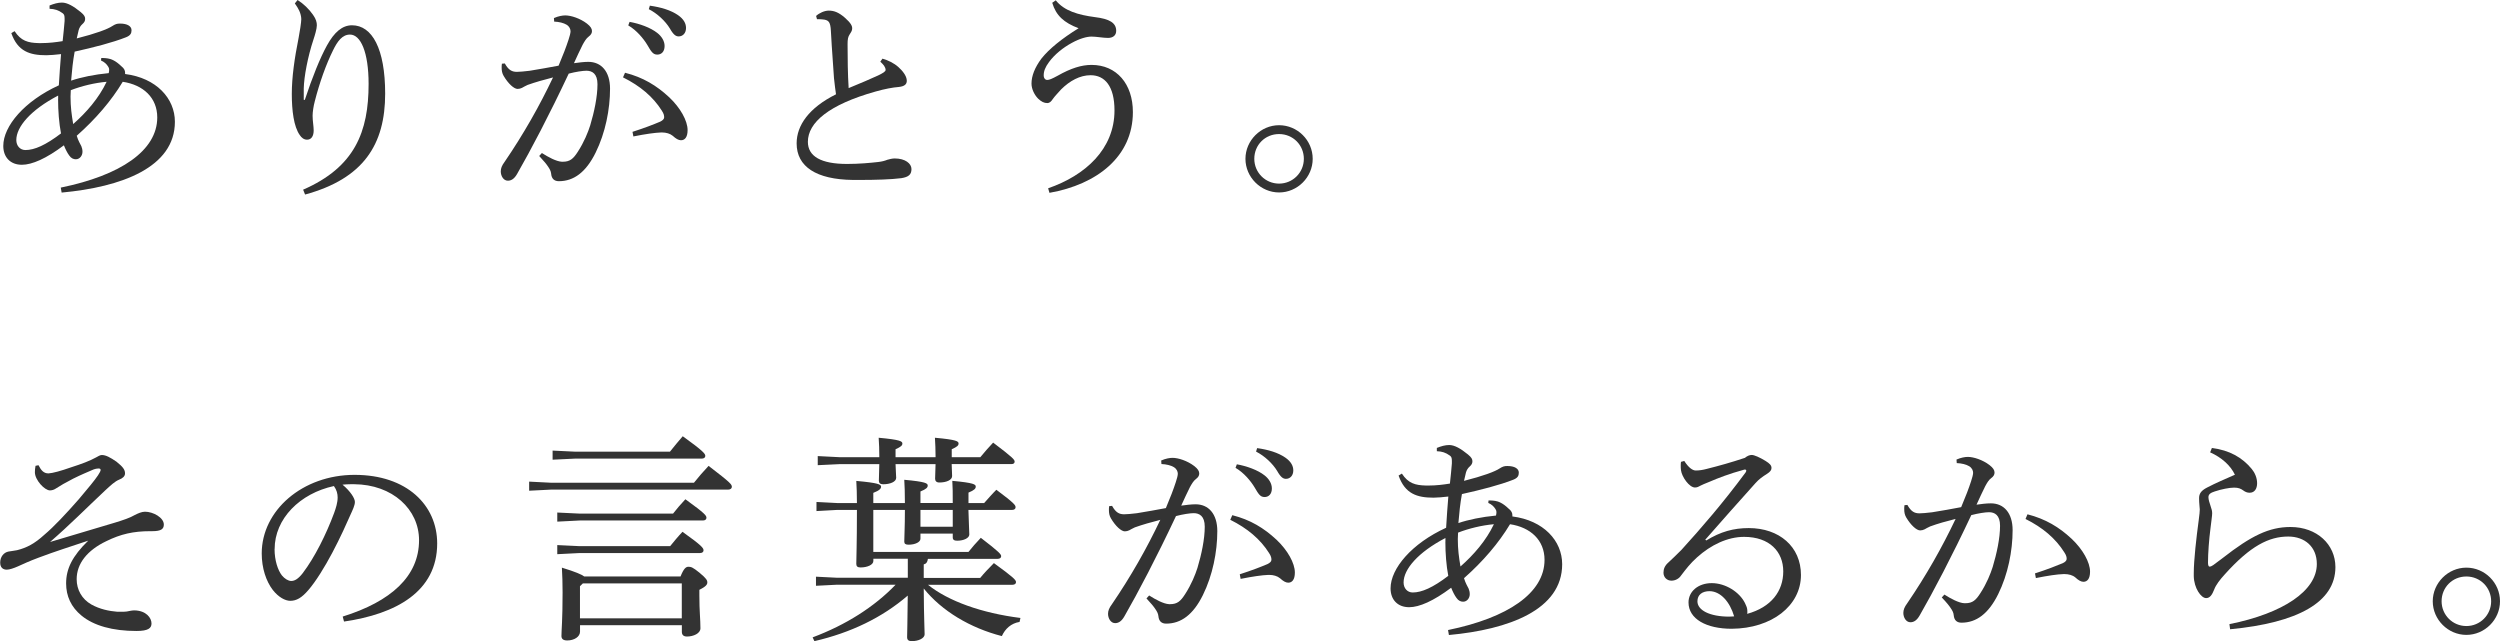
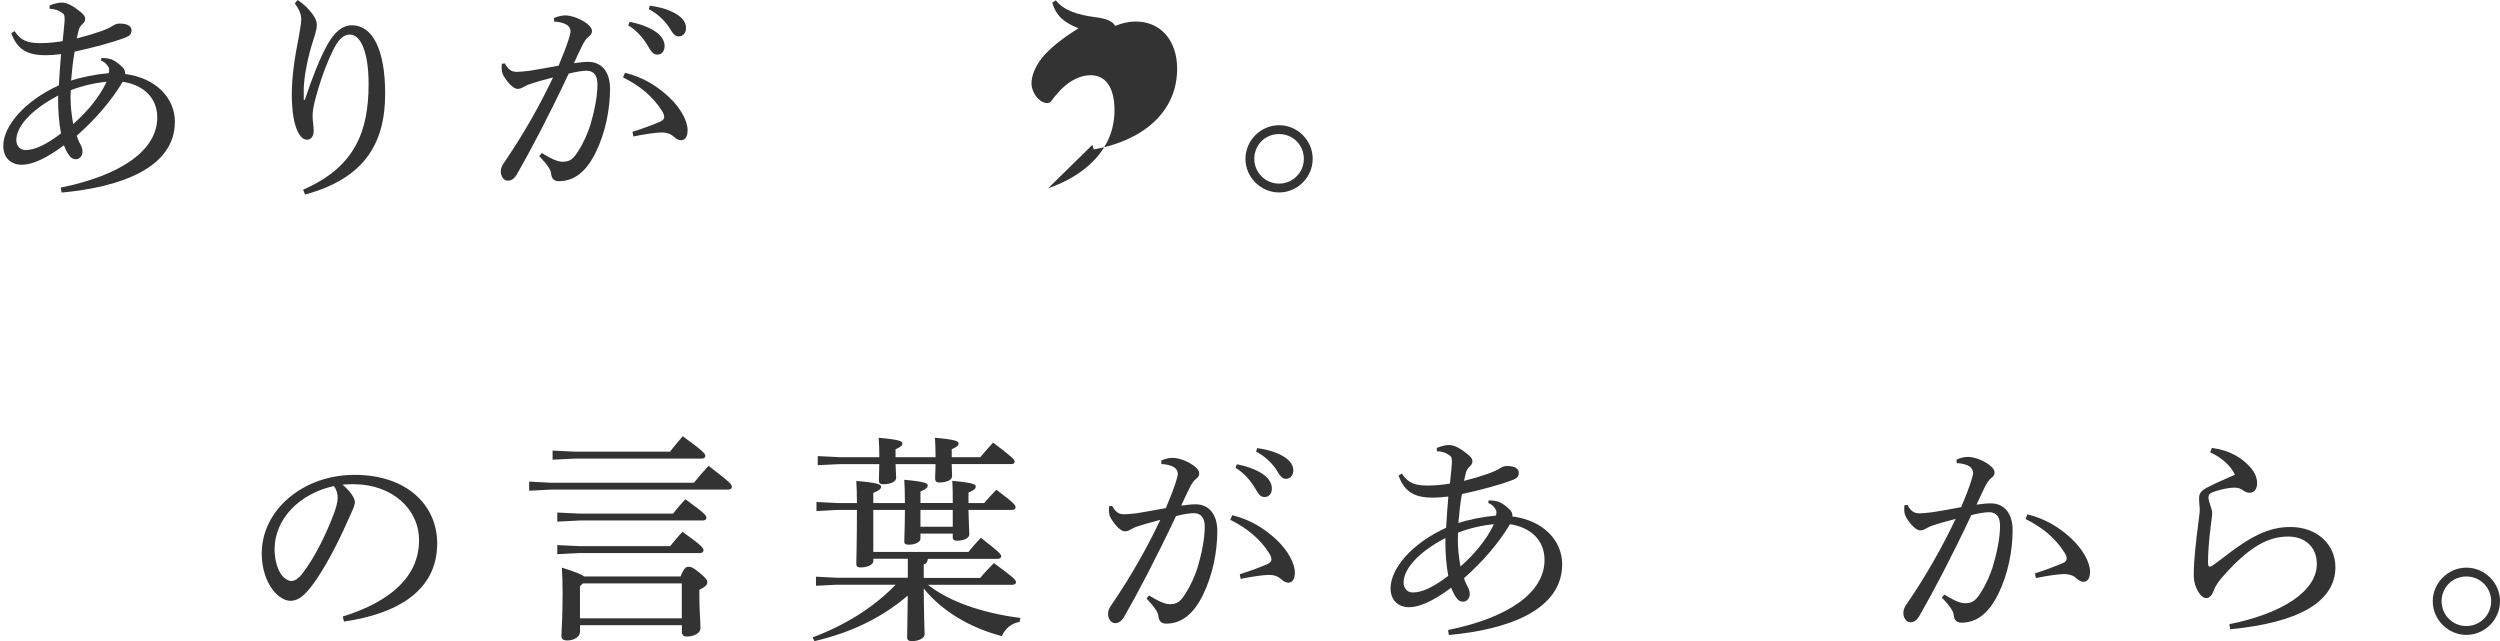
<svg xmlns="http://www.w3.org/2000/svg" id="_レイヤー_2" width="395.54" height="101.43" viewBox="0 0 395.54 101.43">
  <defs>
    <style>.cls-1{fill:#333;}</style>
  </defs>
  <g id="_レイヤー_1-2">
    <g>
      <path class="cls-1" d="m9.62,29.68c9.45-1.93,15.26-5.85,15.26-11.1,0-3.12-2.21-5.15-5.46-5.64-1.79,2.98-4.27,5.88-7.28,8.54.24.81.56,1.29.73,1.65.11.25.18.56.18.88,0,.6-.42,1.19-1.05,1.19-.35,0-.74-.14-1.05-.6-.31-.42-.59-.98-.84-1.61-2.8,2.1-5.04,3.08-6.65,3.08-1.82,0-2.94-1.19-2.94-2.98,0-3.15,3.36-7.11,8.79-9.59.11-1.93.21-3.19.35-4.94-.84.1-1.75.18-2.34.18-2.59,0-4.52-.6-5.53-3.5l.52-.31c1.01,1.54,2.1,1.85,3.82,1.89h.42c1.19,0,2.31-.14,3.36-.31.14-1.37.24-2.21.31-3.19v-.39c0-.46-.07-.67-.31-.84-.67-.49-1.26-.67-2.07-.7v-.52c.7-.28,1.33-.46,1.96-.46.84,0,1.82.56,2.97,1.5.6.49.7.77.7,1.09s-.14.56-.46.84c-.21.18-.46.53-.56.91-.11.46-.21.88-.31,1.33,3.04-.77,4.9-1.47,5.63-1.96.49-.31.74-.39,1.22-.39,1.16,0,1.82.42,1.82,1.05,0,.49-.17.84-.88,1.12-2.13.84-5.14,1.61-8.12,2.27-.28,1.51-.42,2.94-.56,4.59,1.54-.53,3.71-.98,5.95-1.19.04-.21.07-.35.07-.49,0-.28-.07-.42-.17-.56-.25-.39-.56-.7-1.12-.95l.04-.39h.31c.28,0,.53.04.74.07.46.07,1.19.31,2.13,1.23.46.35.59.7.59,1.02v.21c4.94.63,7.88,3.85,7.88,7.56,0,7.21-8.44,10.33-17.92,11.2l-.14-.8Zm-.42-13.97v-.59c-4.34,2.27-6.62,4.94-6.62,7.04,0,.91.6,1.58,1.44,1.58,1.43,0,3.19-.77,5.63-2.63-.31-1.61-.46-3.57-.46-5.39Zm2-1.44c0,.35-.04.7-.04,1.02,0,1.61.17,2.87.42,4.34,2.1-1.85,4.06-4.1,5.29-6.69-1.92.17-3.96.67-5.67,1.33Z" />
      <path class="cls-1" d="m47.08,0c.94.59,1.82,1.44,2.45,2.35.49.7.6,1.19.6,1.65,0,.56-.31,1.58-.53,2.24-.91,2.73-1.5,5.92-1.54,7.74v1.82h.17c1.19-3.61,2.42-6.65,3.5-8.61,1.16-2.1,2.42-3.19,3.96-3.19,3.19,0,5.25,3.71,5.25,10.82,0,8.05-3.43,13.44-12.67,15.96l-.31-.77c8.19-3.57,10.36-9.17,10.36-16.73,0-5.04-1.26-7.81-2.94-7.81-1.22,0-1.99,1.05-2.7,2.52-1.08,2.17-2.13,5.11-2.87,8.02-.21.77-.35,1.72-.35,2.31,0,.84.17,1.65.17,2.31,0,.88-.35,1.47-1.05,1.47-.49,0-.88-.31-1.15-.73-.95-1.33-1.26-3.89-1.26-6.51s.42-5.6,1.08-8.89c.18-.88.42-2.48.42-2.94,0-.42-.14-.95-.32-1.33-.14-.32-.42-.77-.7-1.16l.42-.52Z" />
      <path class="cls-1" d="m85.75,24.22c.98.63,2.27,1.33,3.15,1.37h.14c1.16,0,1.68-.49,2.38-1.58,1.02-1.58,1.61-3.08,1.96-4.17.63-2.1,1.15-4.52,1.15-6.51,0-1.68-.84-2.14-1.75-2.14-.56,0-1.71.17-2.8.46-3.08,6.55-5.99,12.08-8.16,15.86-.46.81-.95,1.08-1.47,1.08-.7,0-1.12-.77-1.12-1.47,0-.49.18-.94.6-1.5,3.01-4.41,5.53-8.86,7.67-13.37-1.51.39-2.77.74-4.03,1.19-.38.17-.67.35-.88.46-.18.1-.46.17-.7.17-.56,0-1.47-.81-2.21-2.07-.24-.42-.31-.8-.31-1.33,0-.17,0-.31.04-.59l.46-.04c.59,1.05,1.12,1.33,1.92,1.33.46,0,1.12-.07,2-.17,1.54-.25,3.12-.53,4.59-.81.73-1.72,1.19-2.94,1.57-4.1.18-.52.32-1.08.32-1.33,0-.35-.17-.77-.63-1.05-.46-.28-1.19-.46-1.96-.49l-.04-.56c.7-.31,1.37-.42,1.79-.42.91,0,2.34.46,3.43,1.29.59.46.8.81.8,1.19,0,.31-.14.59-.53.88-.38.28-.66.77-.95,1.29-.49.98-.84,1.75-1.37,2.91.77-.1,1.54-.21,2.28-.21,2.03,0,3.43,1.51,3.43,4.24,0,3.29-.74,7-2.28,10.12-1.54,3.12-3.47,4.52-5.81,4.52-.74,0-1.16-.39-1.23-1.19-.04-.42-.25-.77-.46-1.08-.25-.39-.67-.91-1.43-1.72l.42-.46Zm14.32-3.36c1.96-.63,3.29-1.15,4.38-1.61.38-.18.63-.42.63-.67,0-.28-.03-.56-.38-1.09-1.37-2.17-3.4-3.89-6.13-5.25l.32-.73c2.87.73,5,2.03,7,3.89,1.75,1.65,2.9,3.71,2.9,5.18,0,1.16-.46,1.61-1.05,1.61-.39,0-.81-.25-1.3-.7-.42-.35-1.05-.53-1.68-.53h-.17c-1.02.04-2.49.25-4.38.63l-.14-.74Zm-.46-17.4c1.57.28,3.32.91,4.38,1.75.67.52,1.16,1.26,1.16,2.07,0,.88-.49,1.36-1.16,1.36-.7,0-.98-.52-1.58-1.54-.59-.98-1.68-2.31-3.01-3.08l.21-.56Zm3.22-2.56c1.72.24,3.29.7,4.45,1.5.91.63,1.26,1.33,1.26,2.03,0,.84-.53,1.33-1.16,1.33-.42,0-.81-.21-1.4-1.26-.7-1.15-1.96-2.35-3.33-3.05l.17-.56Z" />
-       <path class="cls-1" d="m139.62,9.28c.88.25,1.82.7,2.52,1.33.63.56,1.33,1.4,1.33,2.17,0,.52-.32.88-1.26.98-.94.07-2.24.31-3.71.73-7.35,2.07-10.68,4.9-10.68,7.95,0,2.31,2.1,3.5,6.2,3.5,1.92,0,3.71-.17,4.94-.31.59-.07,1.01-.18,1.43-.35.32-.1.81-.21,1.16-.21,1.68,0,2.66.81,2.66,1.68s-.46,1.26-1.61,1.44c-1.58.21-4.17.28-6.44.28h-1.23c-5.78-.07-8.89-2.1-8.89-5.78,0-2.87,1.96-5.64,6.23-7.77-.1-.63-.21-1.54-.32-2.56-.1-1.79-.31-4.06-.49-7.46-.07-1.4-.35-1.65-1.01-1.79-.28-.04-.56-.07-.84-.07h-.35l-.14-.52c.49-.46,1.33-.84,2-.84.8,0,1.54.24,2.55,1.12.95.84,1.16,1.29,1.16,1.68,0,.35-.14.56-.35.88-.32.46-.38.84-.38,1.65,0,2.17.03,4.73.17,6.93,1.96-.81,3.46-1.44,4.66-2,.8-.39,1.19-.63,1.19-.88,0-.21-.11-.46-.25-.67-.14-.18-.32-.39-.59-.63l.35-.49Z" />
-       <path class="cls-1" d="m165.83,29.79c5.88-2.03,10.5-6.2,10.5-12.32,0-3.85-1.54-5.57-3.78-5.57-1.68,0-3.29.88-4.66,2.24-.56.63-.98,1.05-1.33,1.54-.24.38-.52.63-.84.63-.53,0-.95-.21-1.47-.7-.56-.56-1.05-1.5-1.05-2.38,0-1.23.53-2.56,1.57-3.96,1.19-1.51,3.26-3.19,5.88-4.8-2.31-.88-3.57-2-4.17-4.03l.56-.39c1.33,1.68,3.57,2.31,6.2,2.66,2.31.28,3.36.91,3.36,2.17,0,.7-.49,1.12-1.29,1.12s-1.82-.21-2.62-.21c-.74,0-1.86.31-3.08.98-1.43.77-2.76,1.85-3.64,3.05-.6.81-.84,1.44-.84,2.1,0,.46.25.73.56.73s.74-.17,1.65-.67c2.1-1.19,3.78-1.71,5.36-1.71,3.96,0,6.54,3.01,6.54,7.46,0,7.04-5.67,11.45-13.2,12.78l-.21-.73Z" />
+       <path class="cls-1" d="m165.83,29.79c5.88-2.03,10.5-6.2,10.5-12.32,0-3.85-1.54-5.57-3.78-5.57-1.68,0-3.29.88-4.66,2.24-.56.63-.98,1.05-1.33,1.54-.24.38-.52.63-.84.63-.53,0-.95-.21-1.47-.7-.56-.56-1.05-1.5-1.05-2.38,0-1.23.53-2.56,1.57-3.96,1.19-1.51,3.26-3.19,5.88-4.8-2.31-.88-3.57-2-4.17-4.03l.56-.39c1.33,1.68,3.57,2.31,6.2,2.66,2.31.28,3.36.91,3.36,2.17,0,.7-.49,1.12-1.29,1.12s-1.82-.21-2.62-.21s.74-.17,1.65-.67c2.1-1.19,3.78-1.71,5.36-1.71,3.96,0,6.54,3.01,6.54,7.46,0,7.04-5.67,11.45-13.2,12.78l-.21-.73Z" />
      <path class="cls-1" d="m207.69,25.13c0,2.91-2.42,5.32-5.32,5.32s-5.32-2.42-5.32-5.32,2.42-5.32,5.32-5.32,5.32,2.38,5.32,5.32Zm-9.24,0c0,2.17,1.75,3.92,3.92,3.92s3.92-1.75,3.92-3.92-1.71-3.92-3.92-3.92-3.92,1.72-3.92,3.92Z" />
-       <path class="cls-1" d="m6.09,73.6c.42.84.84,1.3,1.58,1.3.67-.04,1.96-.39,3.54-.95,1.75-.56,2.97-1.02,3.99-1.58.31-.17.63-.38.91-.38.63,0,1.33.38,2.31,1.05,1.01.81,1.36,1.26,1.36,1.86,0,.46-.38.77-.91.98-.7.28-1.36.91-2.27,1.75-2.91,2.73-5.57,5.43-8.68,8.12,4.34-1.29,7.46-2.21,10.33-3.08,1.22-.38,2.31-.73,3.08-1.19.49-.25,1.09-.52,1.61-.52,1.3,0,2.98.94,2.98,2.03,0,.7-.42,1.05-1.82,1.05h-.31c-2.7,0-4.69.46-6.97,1.58-3.01,1.44-4.69,3.54-4.69,6.02,0,1.68.84,3.15,2.31,3.99,1.37.77,2.83,1.05,4.13,1.16h.53c.35,0,.63,0,.95-.04.49-.1.88-.18,1.22-.18,1.86.04,2.7,1.19,2.7,2.07,0,.73-.49,1.19-2.38,1.19-3.78,0-6.75-.84-8.68-2.42-1.68-1.37-2.45-3.12-2.45-5.11,0-2.31.98-4.31,3.5-6.76-2.8.94-5.18,1.68-7.88,2.7-1.4.52-2.48,1.02-3.25,1.37-.63.28-1.33.52-1.75.52-.59,0-1.05-.31-1.05-1.12,0-.91.56-1.61,1.33-1.75.38-.07.84-.11,1.33-.21,1.54-.38,2.8-1.05,4.3-2.42,1.54-1.29,3.47-3.36,5.5-5.67,1.5-1.79,2.45-2.91,3.01-3.75.28-.42.42-.7.42-.84s-.07-.25-.31-.25c-.14,0-.49.03-.84.17-.8.35-1.93.81-3.19,1.44-1.22.63-2.07,1.12-2.66,1.51-.35.25-.7.35-1.02.35-.84,0-2.38-1.65-2.38-2.87,0-.31.03-.67.1-1.02l.49-.1Z" />
      <path class="cls-1" d="m54.22,97.55c7.63-2.38,12.08-6.37,12.08-12.08,0-4.87-4.17-8.82-10.29-8.86h-.49c-.46,0-.88.03-1.33.07,1.26,1.05,1.96,2.17,1.96,2.73s-.35,1.26-.73,2.1c-.49,1.12-1.58,3.57-2.87,5.99-1.15,2.17-2.59,4.52-3.78,5.88-1.02,1.19-1.86,1.68-2.84,1.68-.8,0-1.86-.56-2.77-1.72-1.05-1.37-1.75-3.43-1.75-5.78,0-6.79,6.44-12.43,14.7-12.43s13.06,4.8,13.06,10.85c0,7.63-6.54,11.17-14.74,12.36l-.21-.8Zm-10.78-10.68c0,1.82.53,3.36,1.16,4.17.42.52,1.02.88,1.47.88.52,0,1.08-.28,1.82-1.23,1.92-2.52,3.74-6.2,4.97-9.52.28-.77.56-1.65.56-2.45,0-.6-.14-1.19-.59-1.82-5.36,1.16-9.38,5.15-9.38,9.98Z" />
      <path class="cls-1" d="m109.8,76.37c.7-.88,1.51-1.82,2.31-2.66,3.57,2.73,3.68,2.94,3.68,3.33,0,.25-.25.42-.56.42h-27.97l-3.54.18v-1.44l3.54.18h22.54Zm-3.81-4.9c.63-.8,1.37-1.68,2.03-2.45,3.26,2.35,3.57,2.77,3.57,3.12,0,.24-.21.42-.56.42h-20.06l-3.54.17v-1.44l3.54.17h15.02Zm.49,9.8c.56-.73,1.29-1.58,1.96-2.28,3.19,2.31,3.33,2.59,3.33,2.94,0,.25-.21.42-.56.42h-19.5l-3.54.18v-1.44l3.54.17h14.77Zm-.46,5.15c.59-.73,1.29-1.58,1.96-2.28,3.15,2.24,3.33,2.59,3.33,2.94,0,.25-.21.42-.56.42h-19.04l-3.54.18v-1.44l3.54.17h14.32Zm-14.25,12.5v1.01c0,.81-.91,1.4-2.03,1.4-.63,0-.91-.25-.91-.7,0-1.02.18-2.42.18-6.9,0-1.37-.04-2.8-.11-3.92,2.17.67,3.12,1.08,3.54,1.4h15.23c.53-1.33.88-1.54,1.26-1.54.42,0,.7.1,1.75.95,1.09.91,1.23,1.19,1.23,1.54s-.28.67-1.26,1.16v.94c0,2.45.17,3.71.17,5.15,0,.81-1.12,1.3-2.13,1.3-.53,0-.81-.25-.81-.74v-1.05h-16.1Zm16.1-1.09v-5.53h-15.65l-.46.45v5.08h16.1Z" />
      <path class="cls-1" d="m138.18,88.41v.35c0,.6-.95,1.02-2.03,1.02-.46,0-.67-.17-.67-.56,0-.88.1-3.08.1-8.4v-.14h-3.15l-3.25.18v-1.44l3.25.17h3.15c0-1.54-.04-2.38-.1-3.5,3.47.31,3.92.56,3.92.91,0,.31-.25.6-1.23.98v1.61h5c0-1.79-.04-2.56-.1-3.68,3.4.31,3.71.56,3.71.91,0,.31-.21.56-1.15.94v1.82h5.11c0-1.68,0-2.42-.07-3.5,3.4.31,3.71.56,3.71.91,0,.31-.21.56-1.15.95v1.65h2.48c.6-.67,1.26-1.44,1.93-2.1,2.91,2.17,3.04,2.45,3.04,2.77,0,.25-.21.42-.56.42h-6.9c.04,1.93.14,3.26.14,3.89,0,.56-.88.98-1.92.98-.46,0-.7-.14-.7-.52v-.6h-5.11v.81c0,.52-.81.94-1.89.94-.46,0-.67-.14-.67-.49,0-.91.1-2.14.1-5.01h-5v6.65h15.05c.59-.73,1.19-1.44,1.96-2.24,2.98,2.28,3.22,2.63,3.22,2.91,0,.25-.21.42-.56.42h-11.03c-.07.49-.24.77-.66.88v2.14h8.93c.63-.77,1.33-1.5,2.17-2.35,3.04,2.21,3.5,2.66,3.5,3.01,0,.25-.21.42-.56.42h-13.37c3.22,2.59,8.51,4.48,14.63,5.25l-.14.63c-1.33.21-2.28,1.08-2.8,2.24-5.01-1.29-9.49-3.96-12.36-7.53.03,4.87.14,6.41.14,7.25,0,.63-.98,1.08-2.03,1.08-.53,0-.74-.21-.74-.63,0-.81.07-2.21.1-6.58-4.06,3.5-9.03,5.88-14.77,7.21l-.28-.6c5.25-1.96,9.77-4.83,13.13-8.33h-9.24l-3.36.17v-1.44l3.36.17h11.17v-3.01h-5.46Zm12.39-14.98c.04.88.07,1.54.07,1.89,0,.63-.91,1.02-2.03,1.02-.46,0-.66-.25-.66-.6,0-.42.03-1.19.07-2.31h-6.33c.03,1.12.1,1.79.1,2.17,0,.63-.95,1.02-2.07,1.02-.46,0-.67-.21-.67-.56,0-.42.04-1.3.07-2.63h-6.2l-3.54.17v-1.44l3.54.18h6.2v-.21c0-1.16-.03-1.68-.1-2.87,3.4.31,3.75.56,3.75.91,0,.31-.21.52-1.08.91v1.26h6.33v-.21c0-1.16-.04-1.68-.1-2.87,3.43.31,3.74.56,3.74.91,0,.31-.21.52-1.08.91v1.26h4.52c.7-.84,1.33-1.58,2.03-2.31,3.15,2.38,3.4,2.7,3.4,3.01,0,.25-.17.39-.52.39h-9.42Zm.17,9.91v-2.66h-5.11v2.66h5.11Z" />
      <path class="cls-1" d="m181.83,94.22c.98.63,2.27,1.33,3.15,1.37h.14c1.16,0,1.68-.49,2.38-1.58,1.02-1.58,1.61-3.08,1.96-4.17.63-2.1,1.15-4.52,1.15-6.51,0-1.68-.84-2.14-1.75-2.14-.56,0-1.71.17-2.8.46-3.08,6.55-5.99,12.08-8.16,15.86-.46.81-.95,1.08-1.47,1.08-.7,0-1.12-.77-1.12-1.47,0-.49.18-.94.6-1.5,3.01-4.41,5.53-8.86,7.67-13.37-1.51.39-2.77.74-4.03,1.19-.38.17-.67.35-.88.46-.18.1-.46.17-.7.17-.56,0-1.47-.81-2.21-2.07-.24-.42-.31-.8-.31-1.33,0-.17,0-.31.04-.59l.46-.04c.59,1.05,1.12,1.33,1.92,1.33.46,0,1.12-.07,2-.17,1.54-.25,3.12-.53,4.59-.81.73-1.72,1.19-2.94,1.57-4.1.18-.52.32-1.08.32-1.33,0-.35-.17-.77-.63-1.05-.46-.28-1.19-.46-1.96-.49l-.04-.56c.7-.31,1.37-.42,1.79-.42.91,0,2.34.46,3.43,1.29.59.46.8.81.8,1.19,0,.31-.14.59-.53.88-.38.28-.66.77-.95,1.29-.49.98-.84,1.75-1.37,2.91.77-.1,1.54-.21,2.28-.21,2.03,0,3.43,1.51,3.43,4.24,0,3.29-.74,7-2.28,10.12-1.54,3.12-3.47,4.52-5.81,4.52-.74,0-1.16-.39-1.23-1.19-.04-.42-.25-.77-.46-1.08-.25-.39-.67-.91-1.43-1.72l.42-.46Zm14.32-3.36c1.96-.63,3.29-1.15,4.38-1.61.38-.18.63-.42.63-.67,0-.28-.03-.56-.38-1.09-1.37-2.17-3.4-3.89-6.13-5.25l.32-.73c2.87.73,5,2.03,7,3.89,1.75,1.65,2.9,3.71,2.9,5.18,0,1.16-.46,1.61-1.05,1.61-.39,0-.81-.25-1.3-.7-.42-.35-1.05-.53-1.68-.53h-.17c-1.02.04-2.49.25-4.38.63l-.14-.74Zm-.46-17.4c1.57.28,3.32.91,4.38,1.75.67.52,1.16,1.26,1.16,2.07,0,.88-.49,1.36-1.16,1.36-.7,0-.98-.52-1.58-1.54-.59-.98-1.68-2.31-3.01-3.08l.21-.56Zm3.22-2.56c1.72.24,3.29.7,4.45,1.5.91.63,1.26,1.33,1.26,2.03,0,.84-.53,1.33-1.16,1.33-.42,0-.81-.21-1.4-1.26-.7-1.15-1.96-2.35-3.33-3.05l.17-.56Z" />
      <path class="cls-1" d="m229.11,99.68c9.45-1.93,15.26-5.85,15.26-11.1,0-3.12-2.21-5.15-5.46-5.64-1.79,2.98-4.27,5.88-7.28,8.54.24.81.56,1.29.73,1.65.11.25.18.56.18.88,0,.6-.42,1.19-1.05,1.19-.35,0-.74-.14-1.05-.6-.31-.42-.59-.98-.84-1.61-2.8,2.1-5.04,3.08-6.65,3.08-1.82,0-2.94-1.19-2.94-2.98,0-3.15,3.36-7.11,8.79-9.59.11-1.93.21-3.19.35-4.94-.84.1-1.75.18-2.34.18-2.59,0-4.52-.6-5.53-3.5l.52-.31c1.01,1.54,2.1,1.85,3.82,1.89h.42c1.19,0,2.31-.14,3.36-.31.14-1.37.24-2.21.31-3.19v-.39c0-.46-.07-.67-.31-.84-.67-.49-1.26-.67-2.07-.7v-.52c.7-.28,1.33-.46,1.96-.46.84,0,1.82.56,2.97,1.5.6.49.7.77.7,1.09s-.14.56-.46.84c-.21.18-.46.53-.56.91-.11.46-.21.88-.31,1.33,3.04-.77,4.9-1.47,5.63-1.96.49-.31.74-.39,1.22-.39,1.16,0,1.82.42,1.82,1.05,0,.49-.17.84-.88,1.12-2.13.84-5.14,1.61-8.12,2.27-.28,1.51-.42,2.94-.56,4.59,1.54-.53,3.71-.98,5.95-1.19.04-.21.07-.35.07-.49,0-.28-.07-.42-.17-.56-.25-.39-.56-.7-1.12-.95l.04-.39h.31c.28,0,.53.04.74.07.46.07,1.19.31,2.13,1.23.46.35.59.7.59,1.02v.21c4.94.63,7.88,3.85,7.88,7.56,0,7.21-8.44,10.33-17.92,11.2l-.14-.8Zm-.42-13.97v-.59c-4.34,2.27-6.62,4.94-6.62,7.04,0,.91.6,1.58,1.44,1.58,1.43,0,3.19-.77,5.63-2.63-.31-1.61-.46-3.57-.46-5.39Zm2-1.44c0,.35-.04.7-.04,1.02,0,1.61.17,2.87.42,4.34,2.1-1.85,4.06-4.1,5.29-6.69-1.92.17-3.96.67-5.67,1.33Z" />
-       <path class="cls-1" d="m269.96,85.51c2.28-1.4,4.34-1.96,6.72-1.96,4.83,0,8.26,2.94,8.26,7.42,0,4.87-4.62,8.47-10.96,8.51-3.99,0-6.83-1.54-6.83-4.17,0-1.72,1.51-3.05,3.68-3.05s4.38,1.4,5.25,3.15c.14.31.32.67.35.94.03.18.03.32.03.46,0,.1,0,.21-.03.31,3.82-1.05,5.71-3.6,5.71-6.72s-2.17-5.46-6.2-5.46c-2.59,0-5.25,1.26-7.46,3.26-1.08.98-1.64,1.72-2.52,2.87-.32.49-.91.8-1.51.8-.7,0-1.26-.52-1.26-1.26,0-.6.21-1.12.77-1.61.56-.52,1.37-1.29,2.07-2,3.12-3.43,6.58-7.42,10.15-12.25.07-.1.11-.21.11-.28,0-.1-.07-.18-.21-.18-.04,0-.1,0-.21.04-2.21.6-4.1,1.33-5.39,1.89-.81.31-1.16.49-1.4.6-.32.17-.53.31-.91.31-.88,0-2.07-1.65-2.21-2.73-.04-.28-.04-.49-.04-.7s0-.42.04-.63l.52-.14c.7,1.09,1.33,1.51,1.82,1.51.59,0,1.16-.1,1.72-.25,1.96-.49,3.85-1.02,6.05-1.75.38-.31.74-.46,1.09-.46.38,0,1.26.38,2.17.94.67.42.95.7.95,1.12,0,.32-.18.6-.74.95-.67.42-1.26.84-1.79,1.44-2.91,3.26-5.18,5.78-7.95,8.96l.14.1Zm.53,8.02c-1.16,0-1.93.56-1.93,1.61,0,1.4,1.93,2.42,5.04,2.42.24,0,.52-.04.77-.04-.67-2.28-2.13-3.96-3.88-3.99Z" />
      <path class="cls-1" d="m307.65,94.08c.98.63,2.28,1.33,3.15,1.36h.14c1.16,0,1.68-.49,2.38-1.58,1.02-1.57,1.61-3.08,1.96-4.17.63-2.1,1.16-4.52,1.16-6.51,0-1.68-.84-2.14-1.75-2.14-.56,0-1.71.17-2.8.46-3.08,6.55-5.99,12.08-8.16,15.86-.46.81-.94,1.09-1.47,1.09-.7,0-1.12-.77-1.12-1.47,0-.49.18-.95.6-1.51,3.01-4.41,5.53-8.86,7.67-13.37-1.51.38-2.77.73-4.03,1.19-.39.17-.67.35-.88.46-.18.1-.46.17-.7.17-.56,0-1.47-.81-2.21-2.06-.24-.42-.31-.81-.31-1.33,0-.18,0-.32.04-.6l.46-.04c.59,1.05,1.12,1.33,1.92,1.33.46,0,1.12-.07,2-.17,1.54-.25,3.12-.52,4.59-.81.73-1.72,1.19-2.94,1.57-4.1.18-.53.32-1.09.32-1.33,0-.35-.17-.77-.63-1.05-.46-.28-1.19-.46-1.96-.49l-.04-.56c.7-.31,1.37-.42,1.79-.42.91,0,2.34.46,3.43,1.29.59.46.8.81.8,1.19,0,.31-.14.6-.53.88s-.67.77-.95,1.29c-.49.98-.84,1.75-1.37,2.91.77-.11,1.54-.21,2.28-.21,2.03,0,3.43,1.51,3.43,4.24,0,3.29-.74,7-2.28,10.12s-3.47,4.52-5.81,4.52c-.74,0-1.16-.39-1.23-1.19-.03-.42-.24-.77-.46-1.09-.24-.38-.66-.91-1.43-1.71l.42-.46Zm14.32-3.36c1.96-.63,3.29-1.16,4.38-1.61.38-.17.63-.42.63-.67,0-.28-.04-.56-.39-1.08-1.37-2.17-3.39-3.89-6.12-5.25l.31-.74c2.87.74,5.01,2.03,7,3.89,1.75,1.65,2.9,3.71,2.9,5.18,0,1.16-.46,1.61-1.05,1.61-.38,0-.81-.25-1.29-.7-.42-.35-1.05-.52-1.68-.52h-.17c-1.01.03-2.49.25-4.38.63l-.14-.73Z" />
      <path class="cls-1" d="m349.97,70.88c2.76.35,4.8,1.5,6.3,3.33.46.56.84,1.37.84,2.24s-.39,1.51-1.19,1.51c-.38,0-.7-.14-.98-.35-.42-.31-.8-.46-1.47-.46-.74,0-2,.25-3.05.6-.67.21-1.01.45-1.01.91,0,.35.14.84.35,1.44.17.46.24.77.24,1.12,0,.42-.14,1.23-.28,2.48-.21,1.61-.38,3.85-.38,5.32,0,.42.1.63.24.63.18,0,.39-.1.6-.25.38-.28.91-.67,1.5-1.12,4.48-3.5,7.32-4.9,10.71-4.9,4.2,0,7.11,2.77,7.11,6.34,0,5.57-5.95,8.82-16.66,9.84l-.11-.81c8.54-1.72,13.83-5.29,13.83-9.52,0-2.73-1.92-4.34-4.52-4.34-3.05,0-5.99,1.47-10.05,5.99-.74.81-1.4,1.65-1.68,2.42-.32.81-.67,1.33-1.26,1.33-.81,0-1.92-1.58-1.96-3.47v-.46c0-2.1.42-5.71.77-8.3.14-1.08.18-1.47.18-1.79s-.11-.91-.11-1.79c0-.7.31-1.19,1.26-1.68,1.33-.7,2.98-1.4,4.41-2.03-.7-1.47-2.1-2.73-3.92-3.54l.28-.7Z" />
      <path class="cls-1" d="m395.54,95.13c0,2.91-2.42,5.32-5.32,5.32s-5.32-2.42-5.32-5.32,2.42-5.32,5.32-5.32,5.32,2.38,5.32,5.32Zm-9.24,0c0,2.17,1.75,3.92,3.92,3.92s3.92-1.75,3.92-3.92-1.72-3.92-3.92-3.92-3.92,1.72-3.92,3.92Z" />
    </g>
  </g>
</svg>